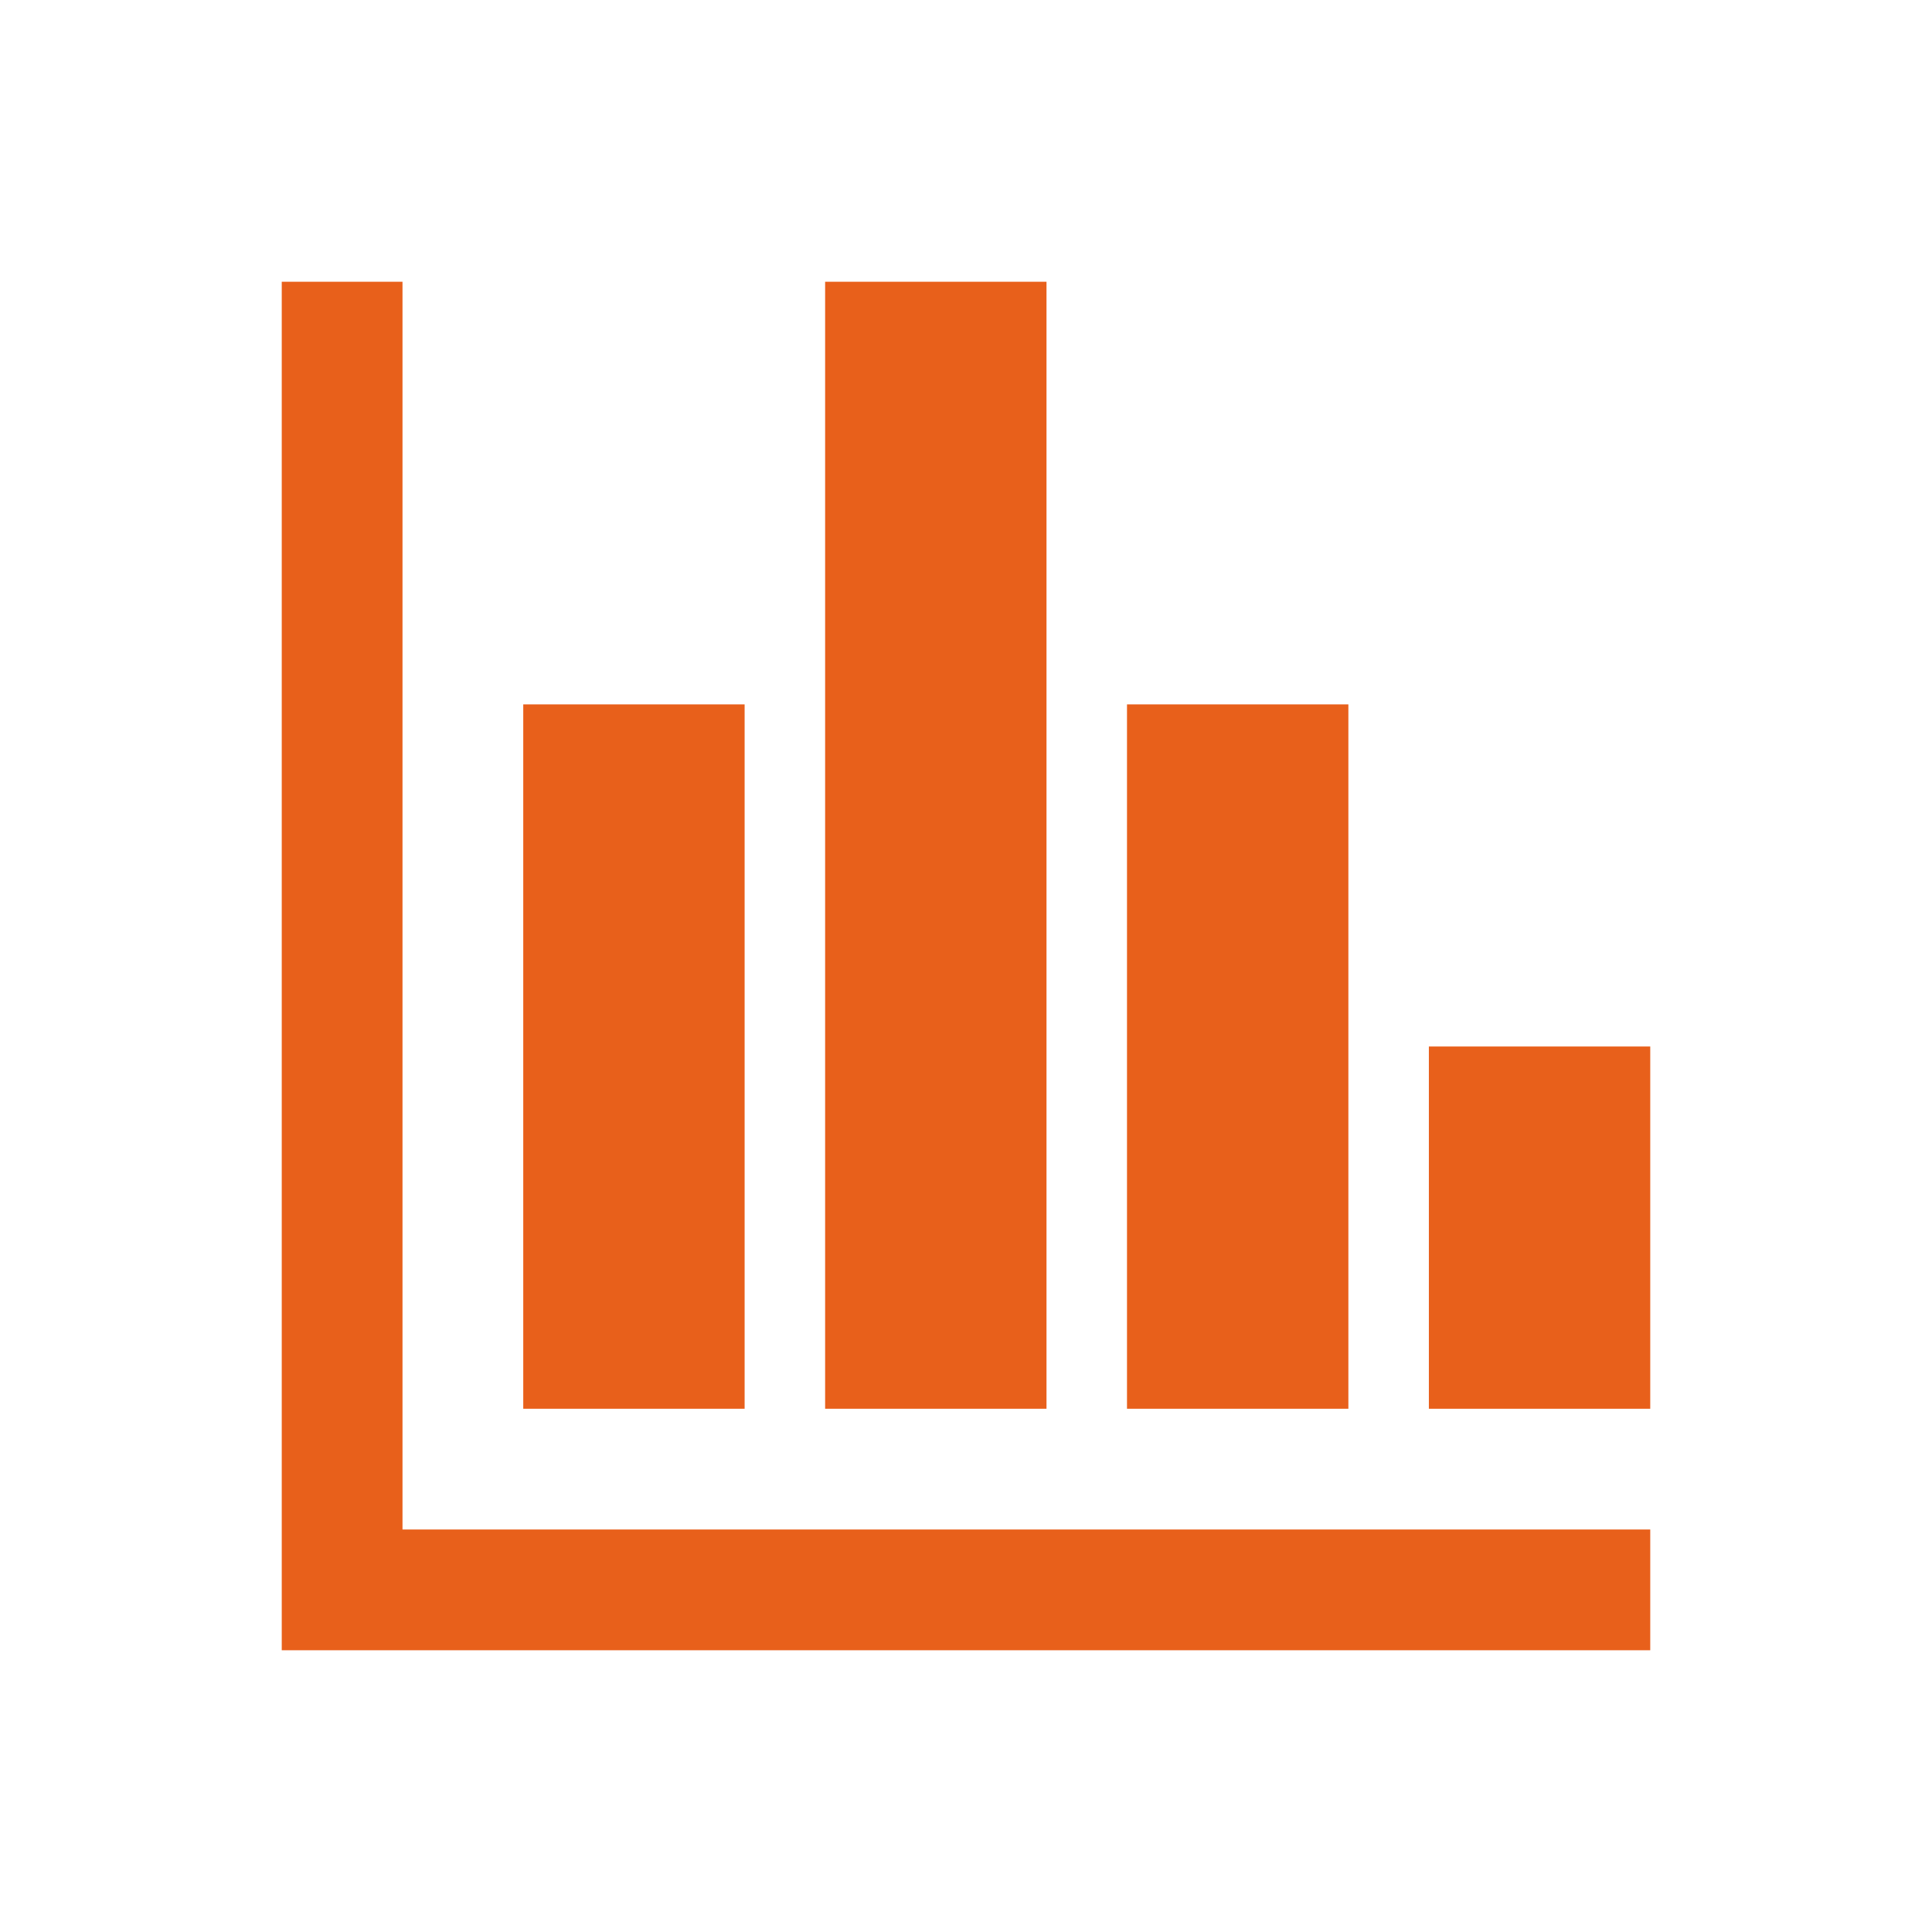
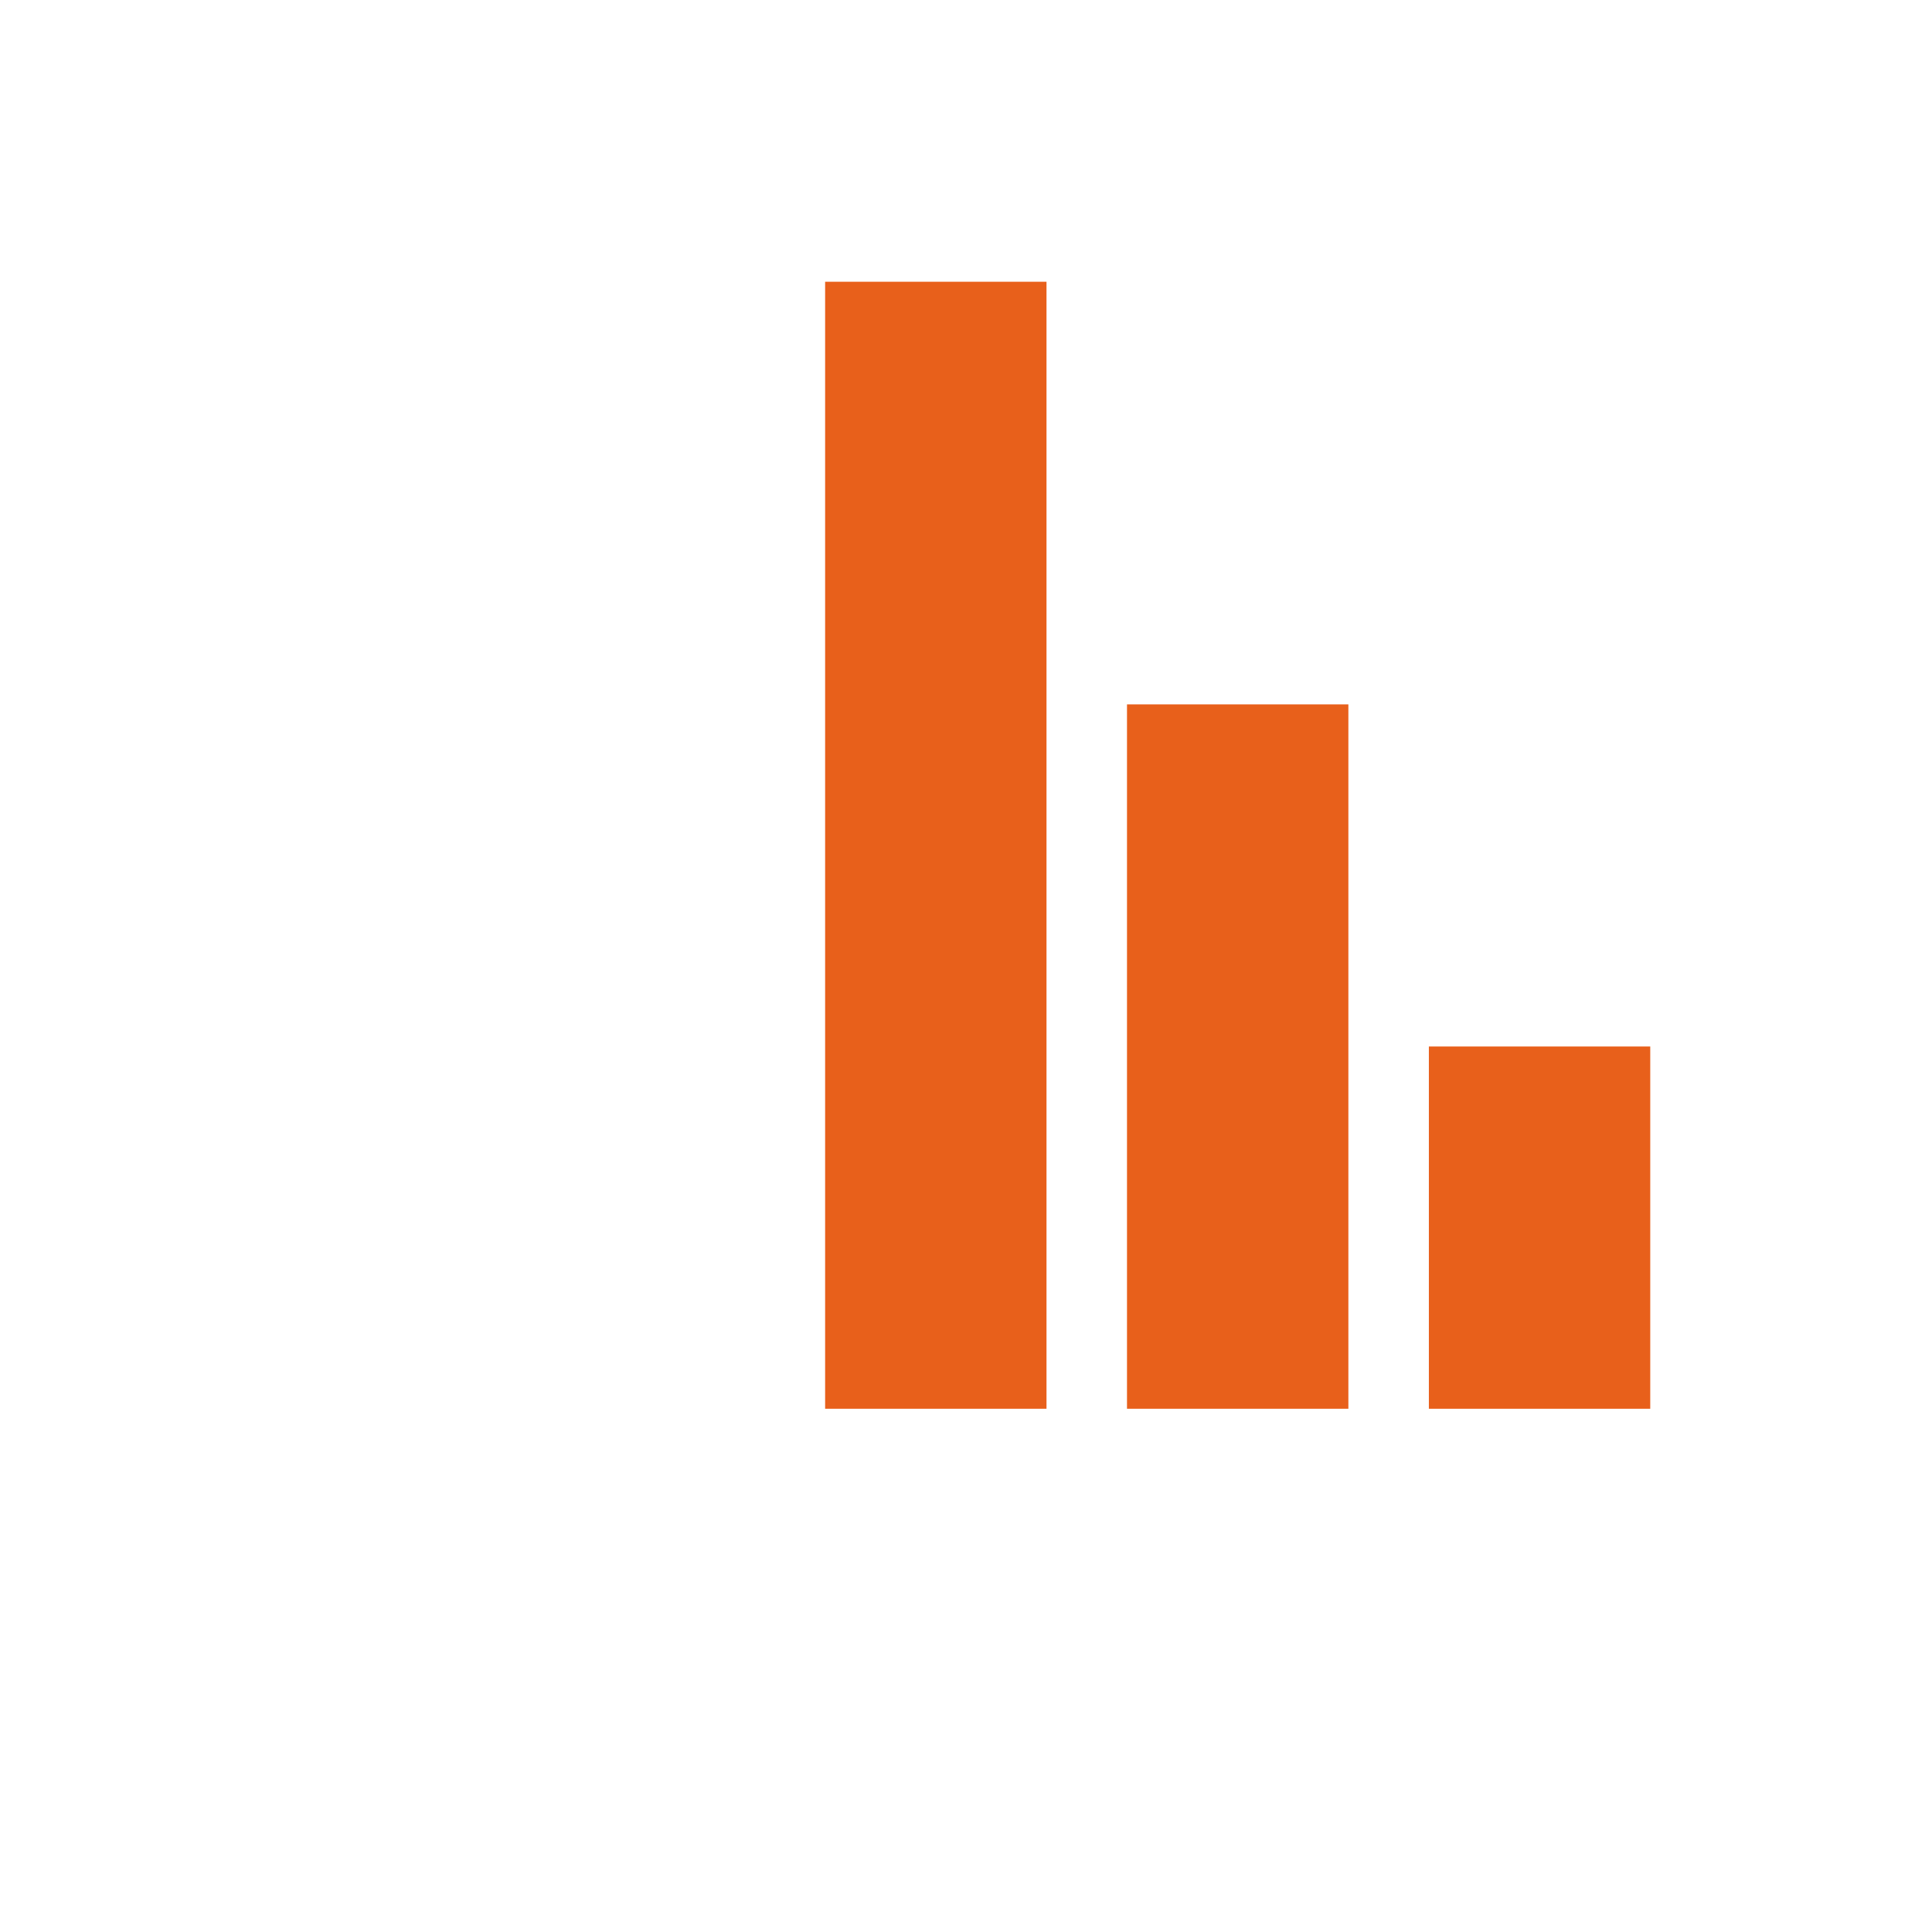
<svg xmlns="http://www.w3.org/2000/svg" viewBox="0 0 96 96" id="Icons_BarChart_LTR" overflow="hidden">
  <style>
.MsftOfcResponsive_Fill_e8601b {
 fill:#E8601B; 
}
</style>
-   <path d="M20 14 14 14 14 82 82 82 82 76 20 76Z" class="MsftOfcResponsive_Fill_e8601b" fill="#E8601B" />
-   <rect x="26" y="35" width="11" height="35" class="MsftOfcResponsive_Fill_e8601b" fill="#E8601B" />
  <rect x="41" y="14" width="11" height="56" class="MsftOfcResponsive_Fill_e8601b" fill="#E8601B" />
  <rect x="56" y="35" width="11" height="35" class="MsftOfcResponsive_Fill_e8601b" fill="#E8601B" />
  <rect x="71" y="52" width="11" height="18" class="MsftOfcResponsive_Fill_e8601b" fill="#E8601B" />
</svg>